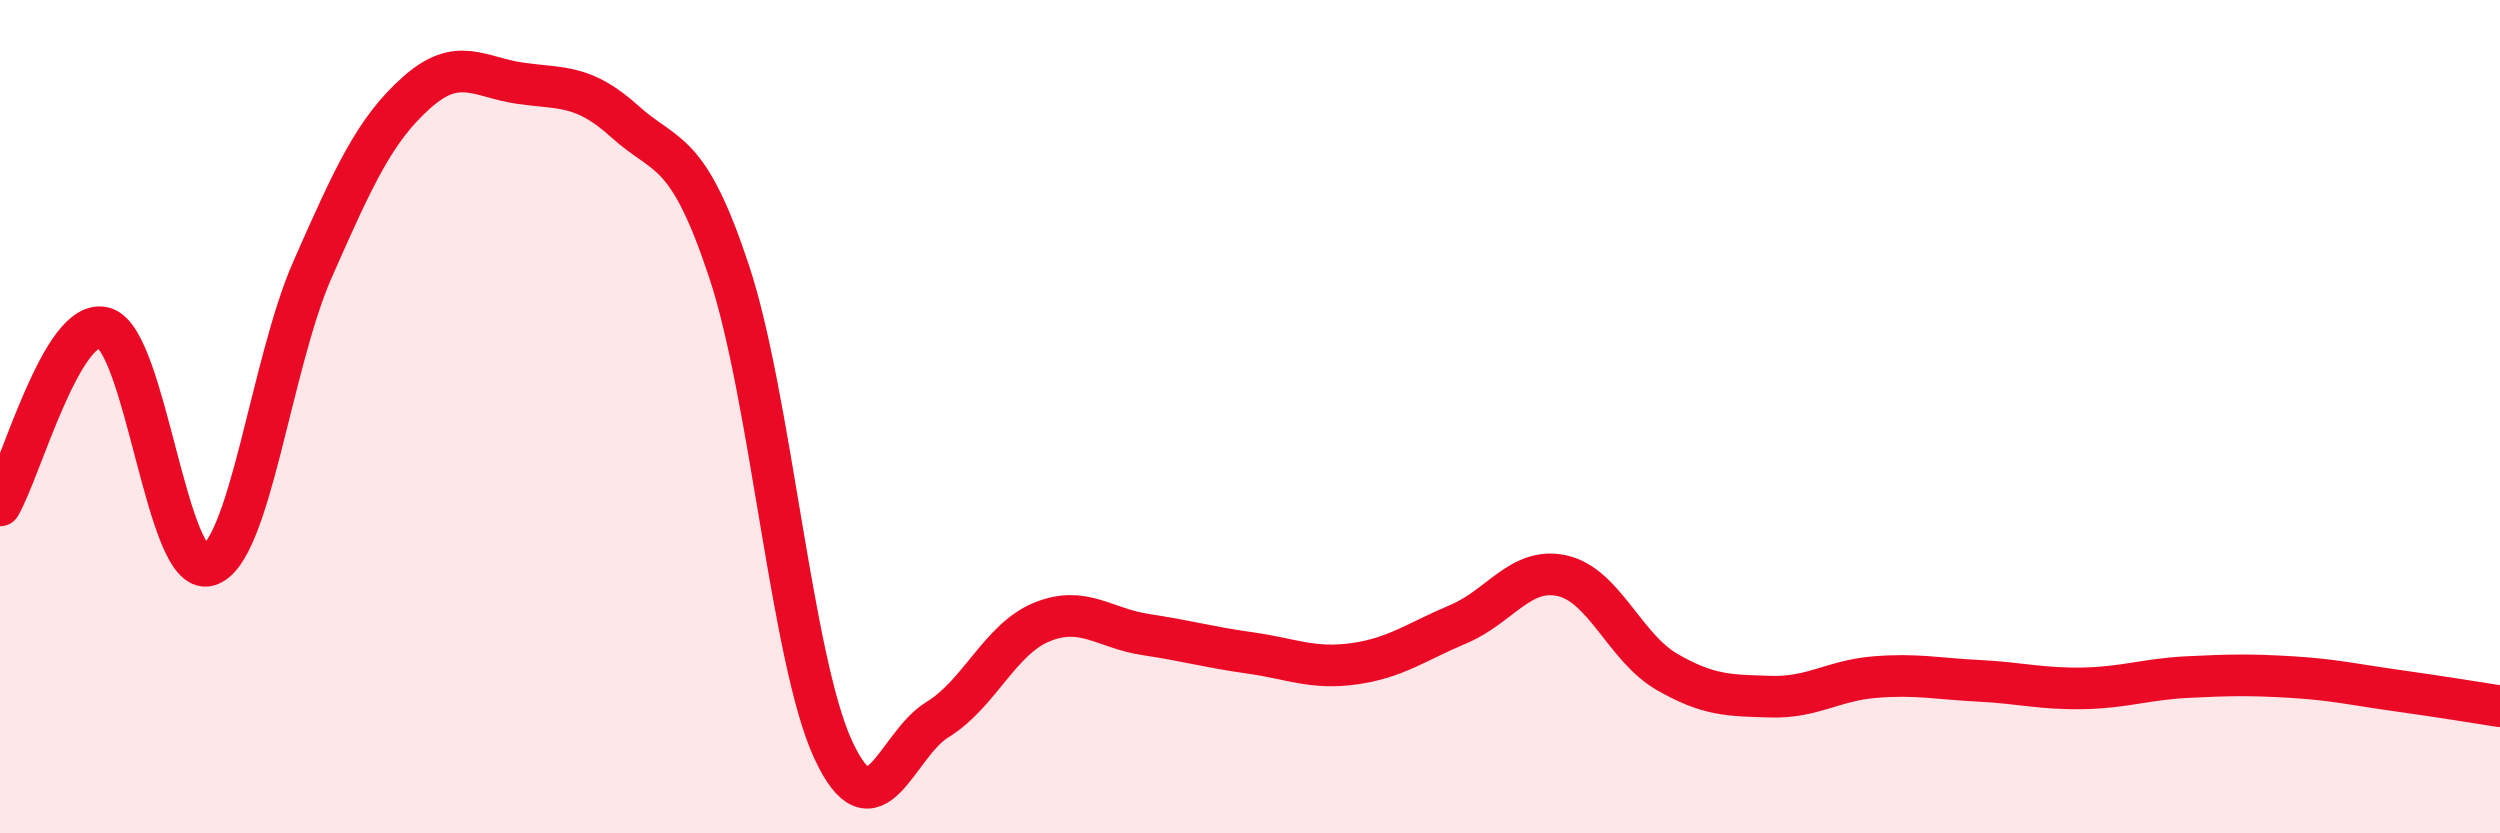
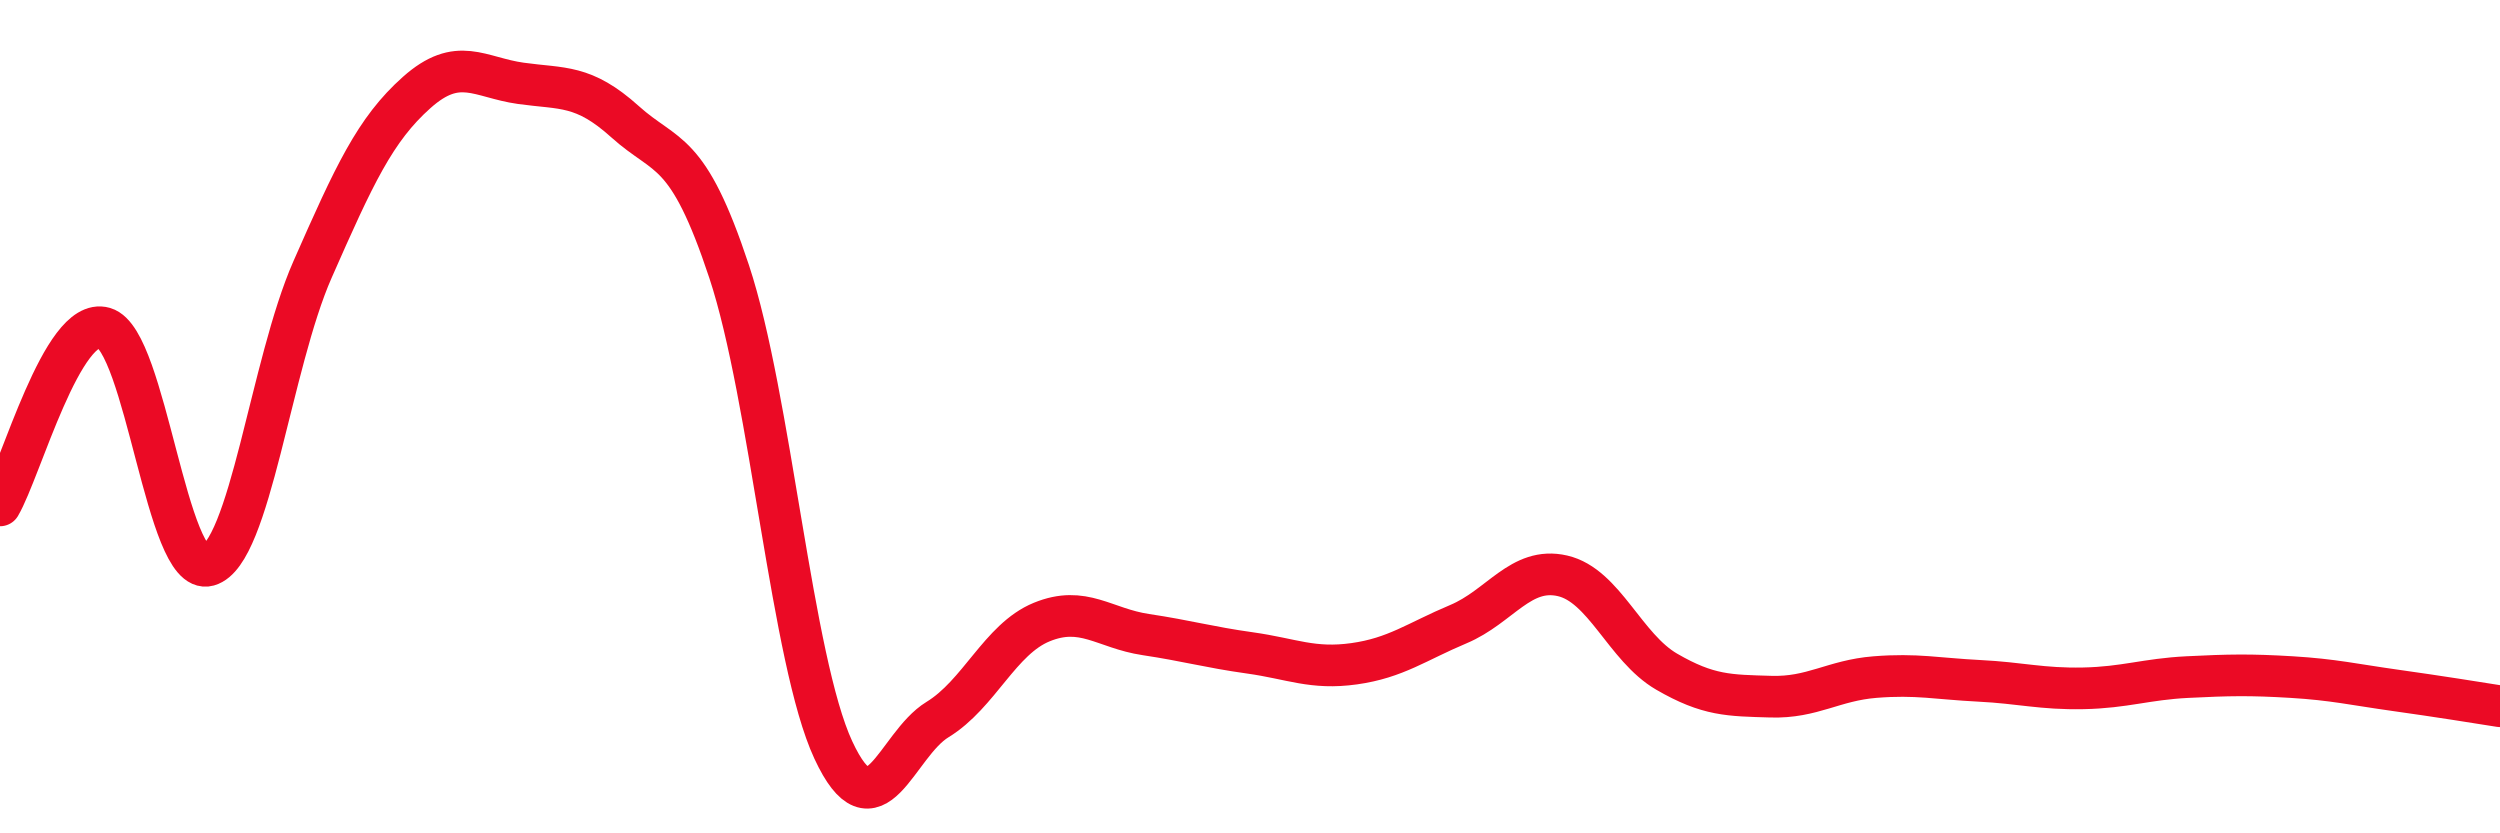
<svg xmlns="http://www.w3.org/2000/svg" width="60" height="20" viewBox="0 0 60 20">
-   <path d="M 0,12.13 C 0.5,11.28 1.5,7.58 2.5,7.87 C 3.5,8.16 4,13.85 5,13.57 C 6,13.29 6.5,8.74 7.5,6.47 C 8.5,4.2 9,3.11 10,2.22 C 11,1.33 11.5,1.86 12.5,2 C 13.5,2.14 14,2.02 15,2.92 C 16,3.82 16.5,3.5 17.5,6.52 C 18.5,9.54 19,15.85 20,18 C 21,20.15 21.5,17.88 22.5,17.27 C 23.5,16.66 24,15.34 25,14.93 C 26,14.52 26.5,15.08 27.5,15.23 C 28.5,15.38 29,15.53 30,15.67 C 31,15.81 31.5,16.07 32.5,15.93 C 33.5,15.79 34,15.4 35,14.98 C 36,14.56 36.5,13.59 37.5,13.82 C 38.5,14.05 39,15.54 40,16.12 C 41,16.7 41.5,16.69 42.5,16.72 C 43.5,16.75 44,16.33 45,16.25 C 46,16.17 46.5,16.29 47.5,16.34 C 48.5,16.39 49,16.54 50,16.52 C 51,16.5 51.5,16.3 52.5,16.25 C 53.5,16.2 54,16.19 55,16.25 C 56,16.31 56.5,16.43 57.5,16.57 C 58.5,16.71 59.5,16.87 60,16.95L60 20L0 20Z" fill="#EB0A25" opacity="0.1" stroke-linecap="round" stroke-linejoin="round" />
  <path d="M 0,12.13 C 0.5,11.28 1.5,7.58 2.5,7.87 C 3.5,8.16 4,13.85 5,13.57 C 6,13.29 6.5,8.74 7.5,6.47 C 8.5,4.2 9,3.11 10,2.22 C 11,1.33 11.5,1.86 12.5,2 C 13.5,2.14 14,2.02 15,2.92 C 16,3.82 16.5,3.5 17.5,6.52 C 18.5,9.54 19,15.85 20,18 C 21,20.15 21.5,17.88 22.5,17.27 C 23.5,16.66 24,15.34 25,14.93 C 26,14.52 26.5,15.08 27.5,15.23 C 28.5,15.38 29,15.53 30,15.67 C 31,15.81 31.5,16.07 32.5,15.93 C 33.5,15.79 34,15.4 35,14.98 C 36,14.56 36.5,13.59 37.5,13.82 C 38.5,14.05 39,15.54 40,16.12 C 41,16.7 41.5,16.69 42.5,16.72 C 43.5,16.75 44,16.33 45,16.25 C 46,16.17 46.5,16.29 47.5,16.34 C 48.5,16.39 49,16.54 50,16.52 C 51,16.5 51.5,16.3 52.5,16.25 C 53.5,16.2 54,16.19 55,16.25 C 56,16.31 56.5,16.43 57.5,16.57 C 58.5,16.71 59.5,16.87 60,16.95" stroke="#EB0A25" stroke-width="1" fill="none" stroke-linecap="round" stroke-linejoin="round" />
</svg>